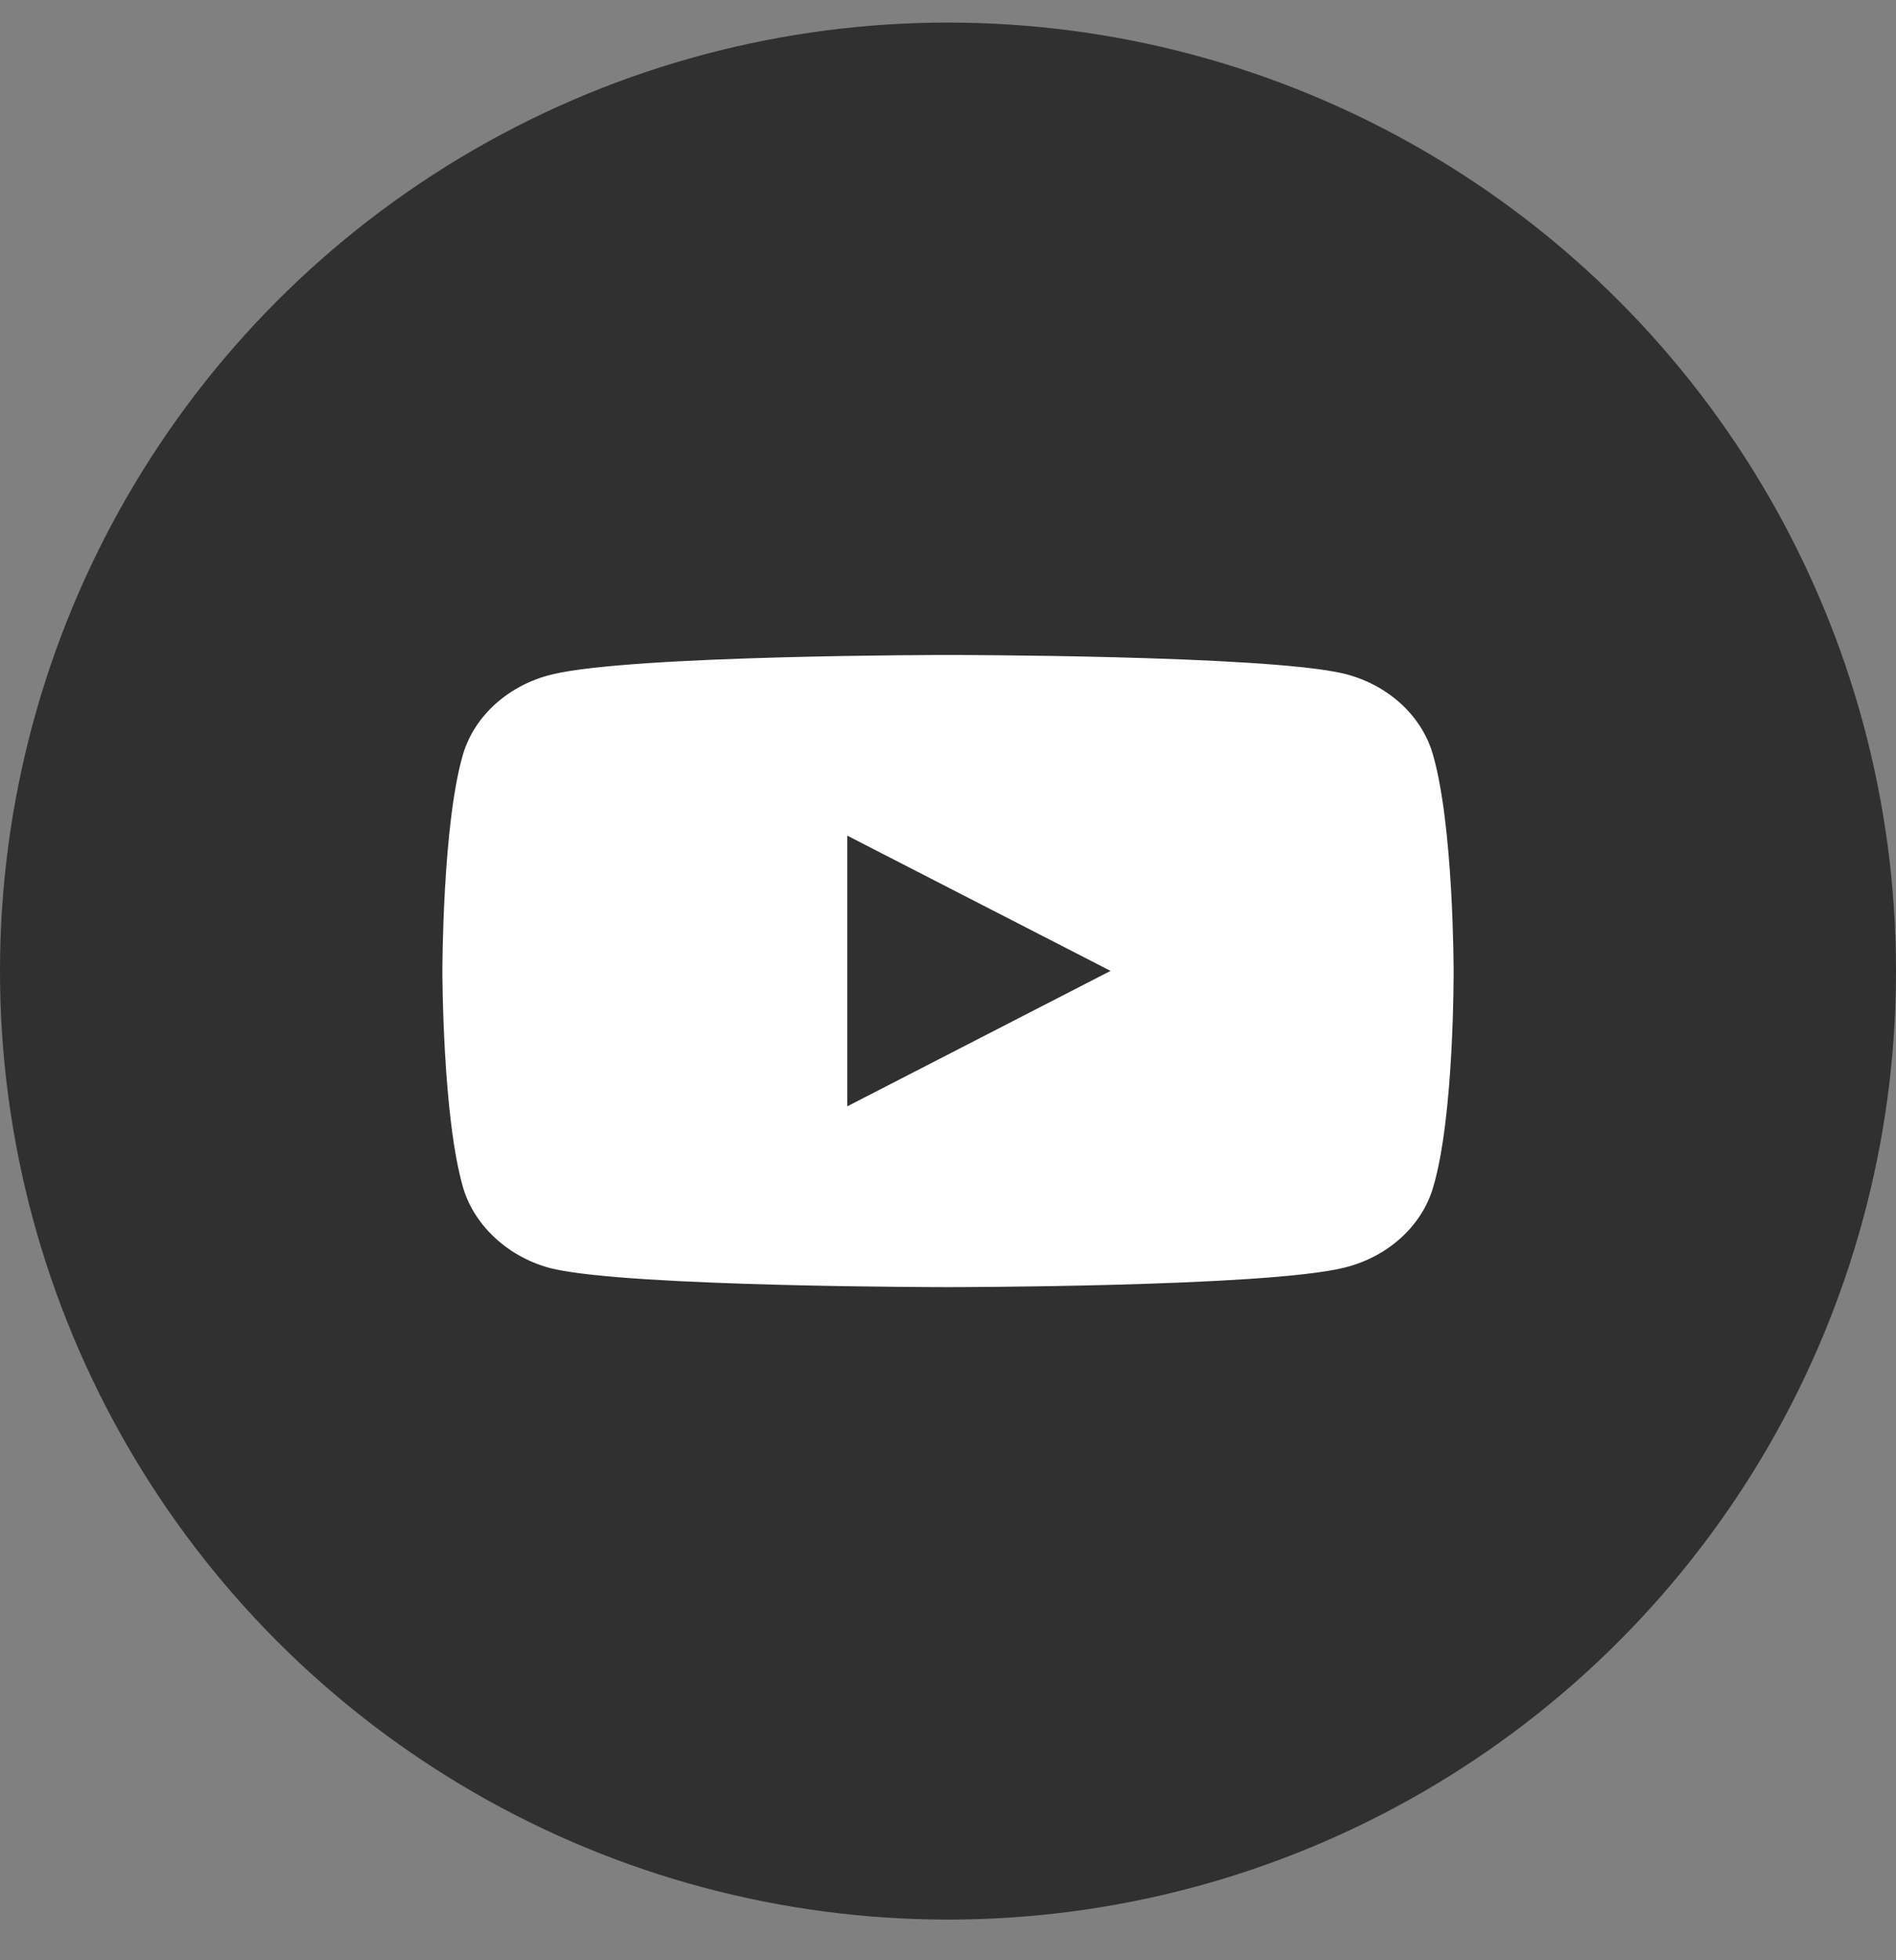
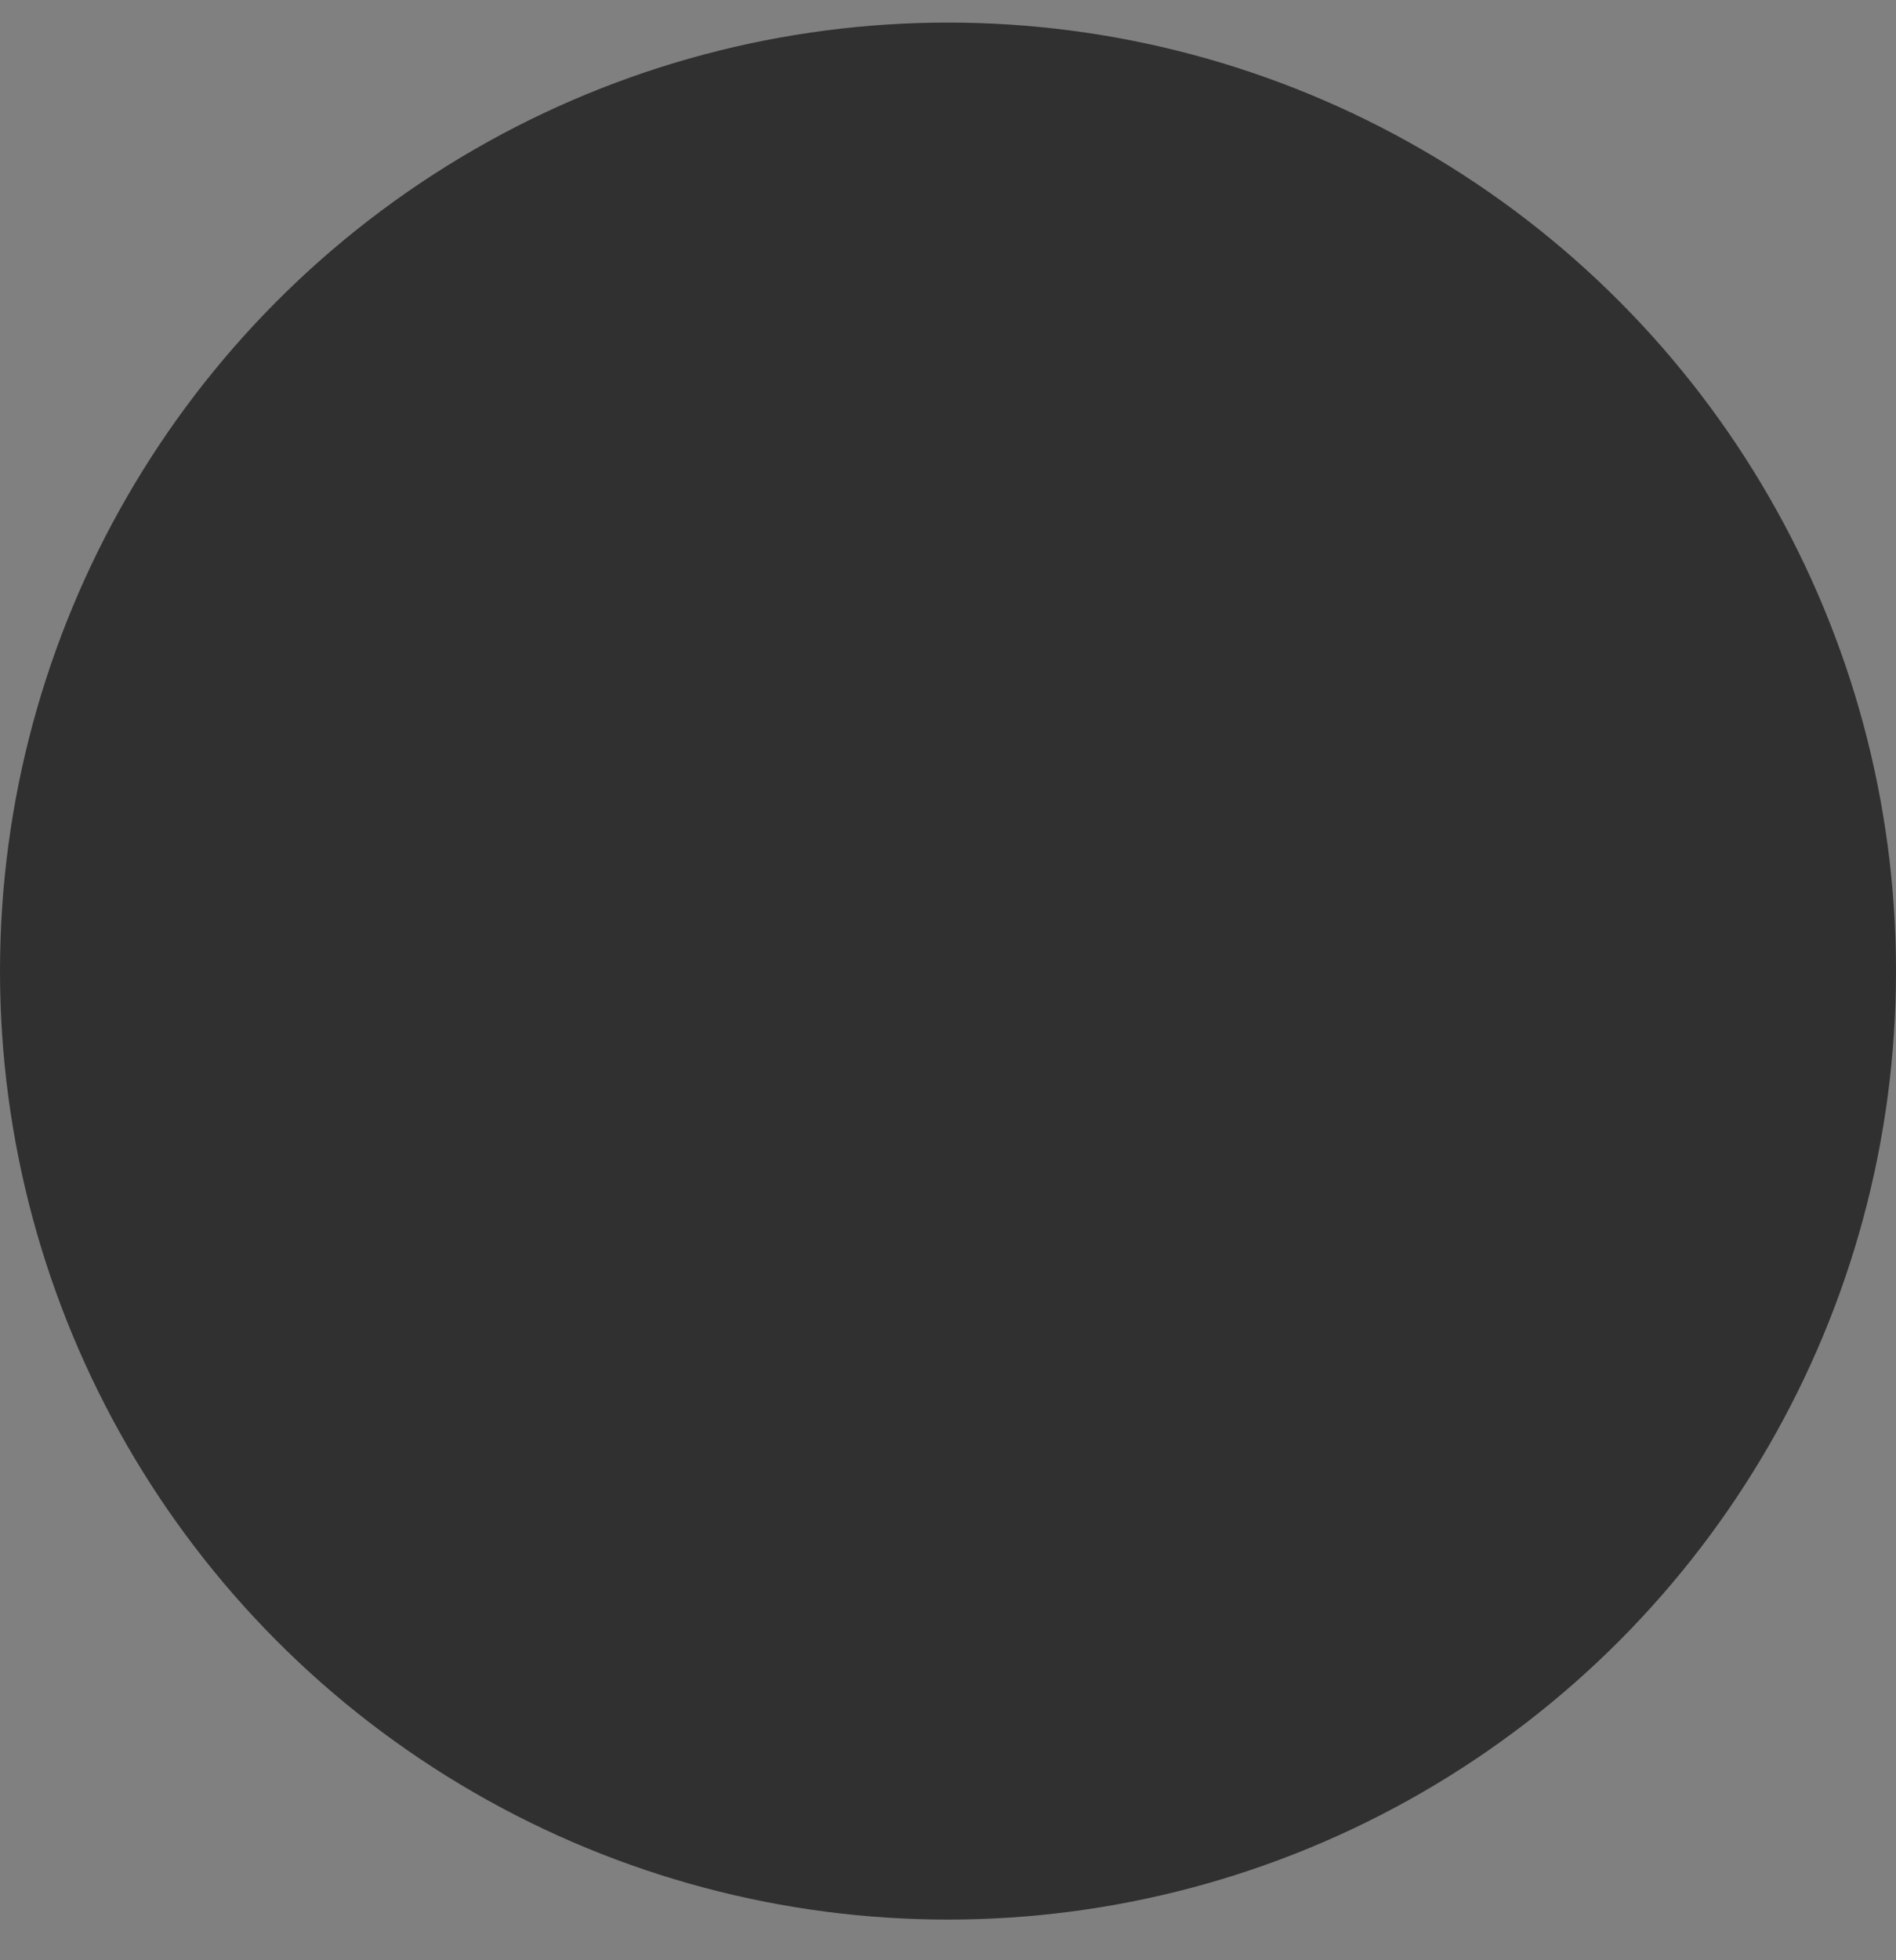
<svg xmlns="http://www.w3.org/2000/svg" width="30" height="31" viewBox="0 0 30 31" fill="none">
  <rect x="0" y="0" width="30" height="31" fill="#808080" stroke="none" />
  <circle cx="15" cy="15.357" r="15" fill="#303030" />
-   <path d="M22.672 18.791C22.488 19.401 21.947 19.884 21.262 20.049C20.009 20.355 15 20.355 15 20.355C15 20.355 9.991 20.355 8.741 20.063C8.069 19.898 7.516 19.404 7.331 18.793C7 17.672 7 15.357 7 15.357C7 15.357 7 13.028 7.328 11.923C7.513 11.312 8.053 10.83 8.738 10.665C10.003 10.358 14.997 10.358 14.997 10.358C14.997 10.358 20.006 10.358 21.256 10.651C21.941 10.816 22.481 11.298 22.666 11.909C23 13.028 23 15.343 23 15.343C23 15.343 23.012 17.672 22.672 18.791ZM13.406 13.215V17.496L17.572 15.354L13.406 13.215Z" fill="white" />
</svg>